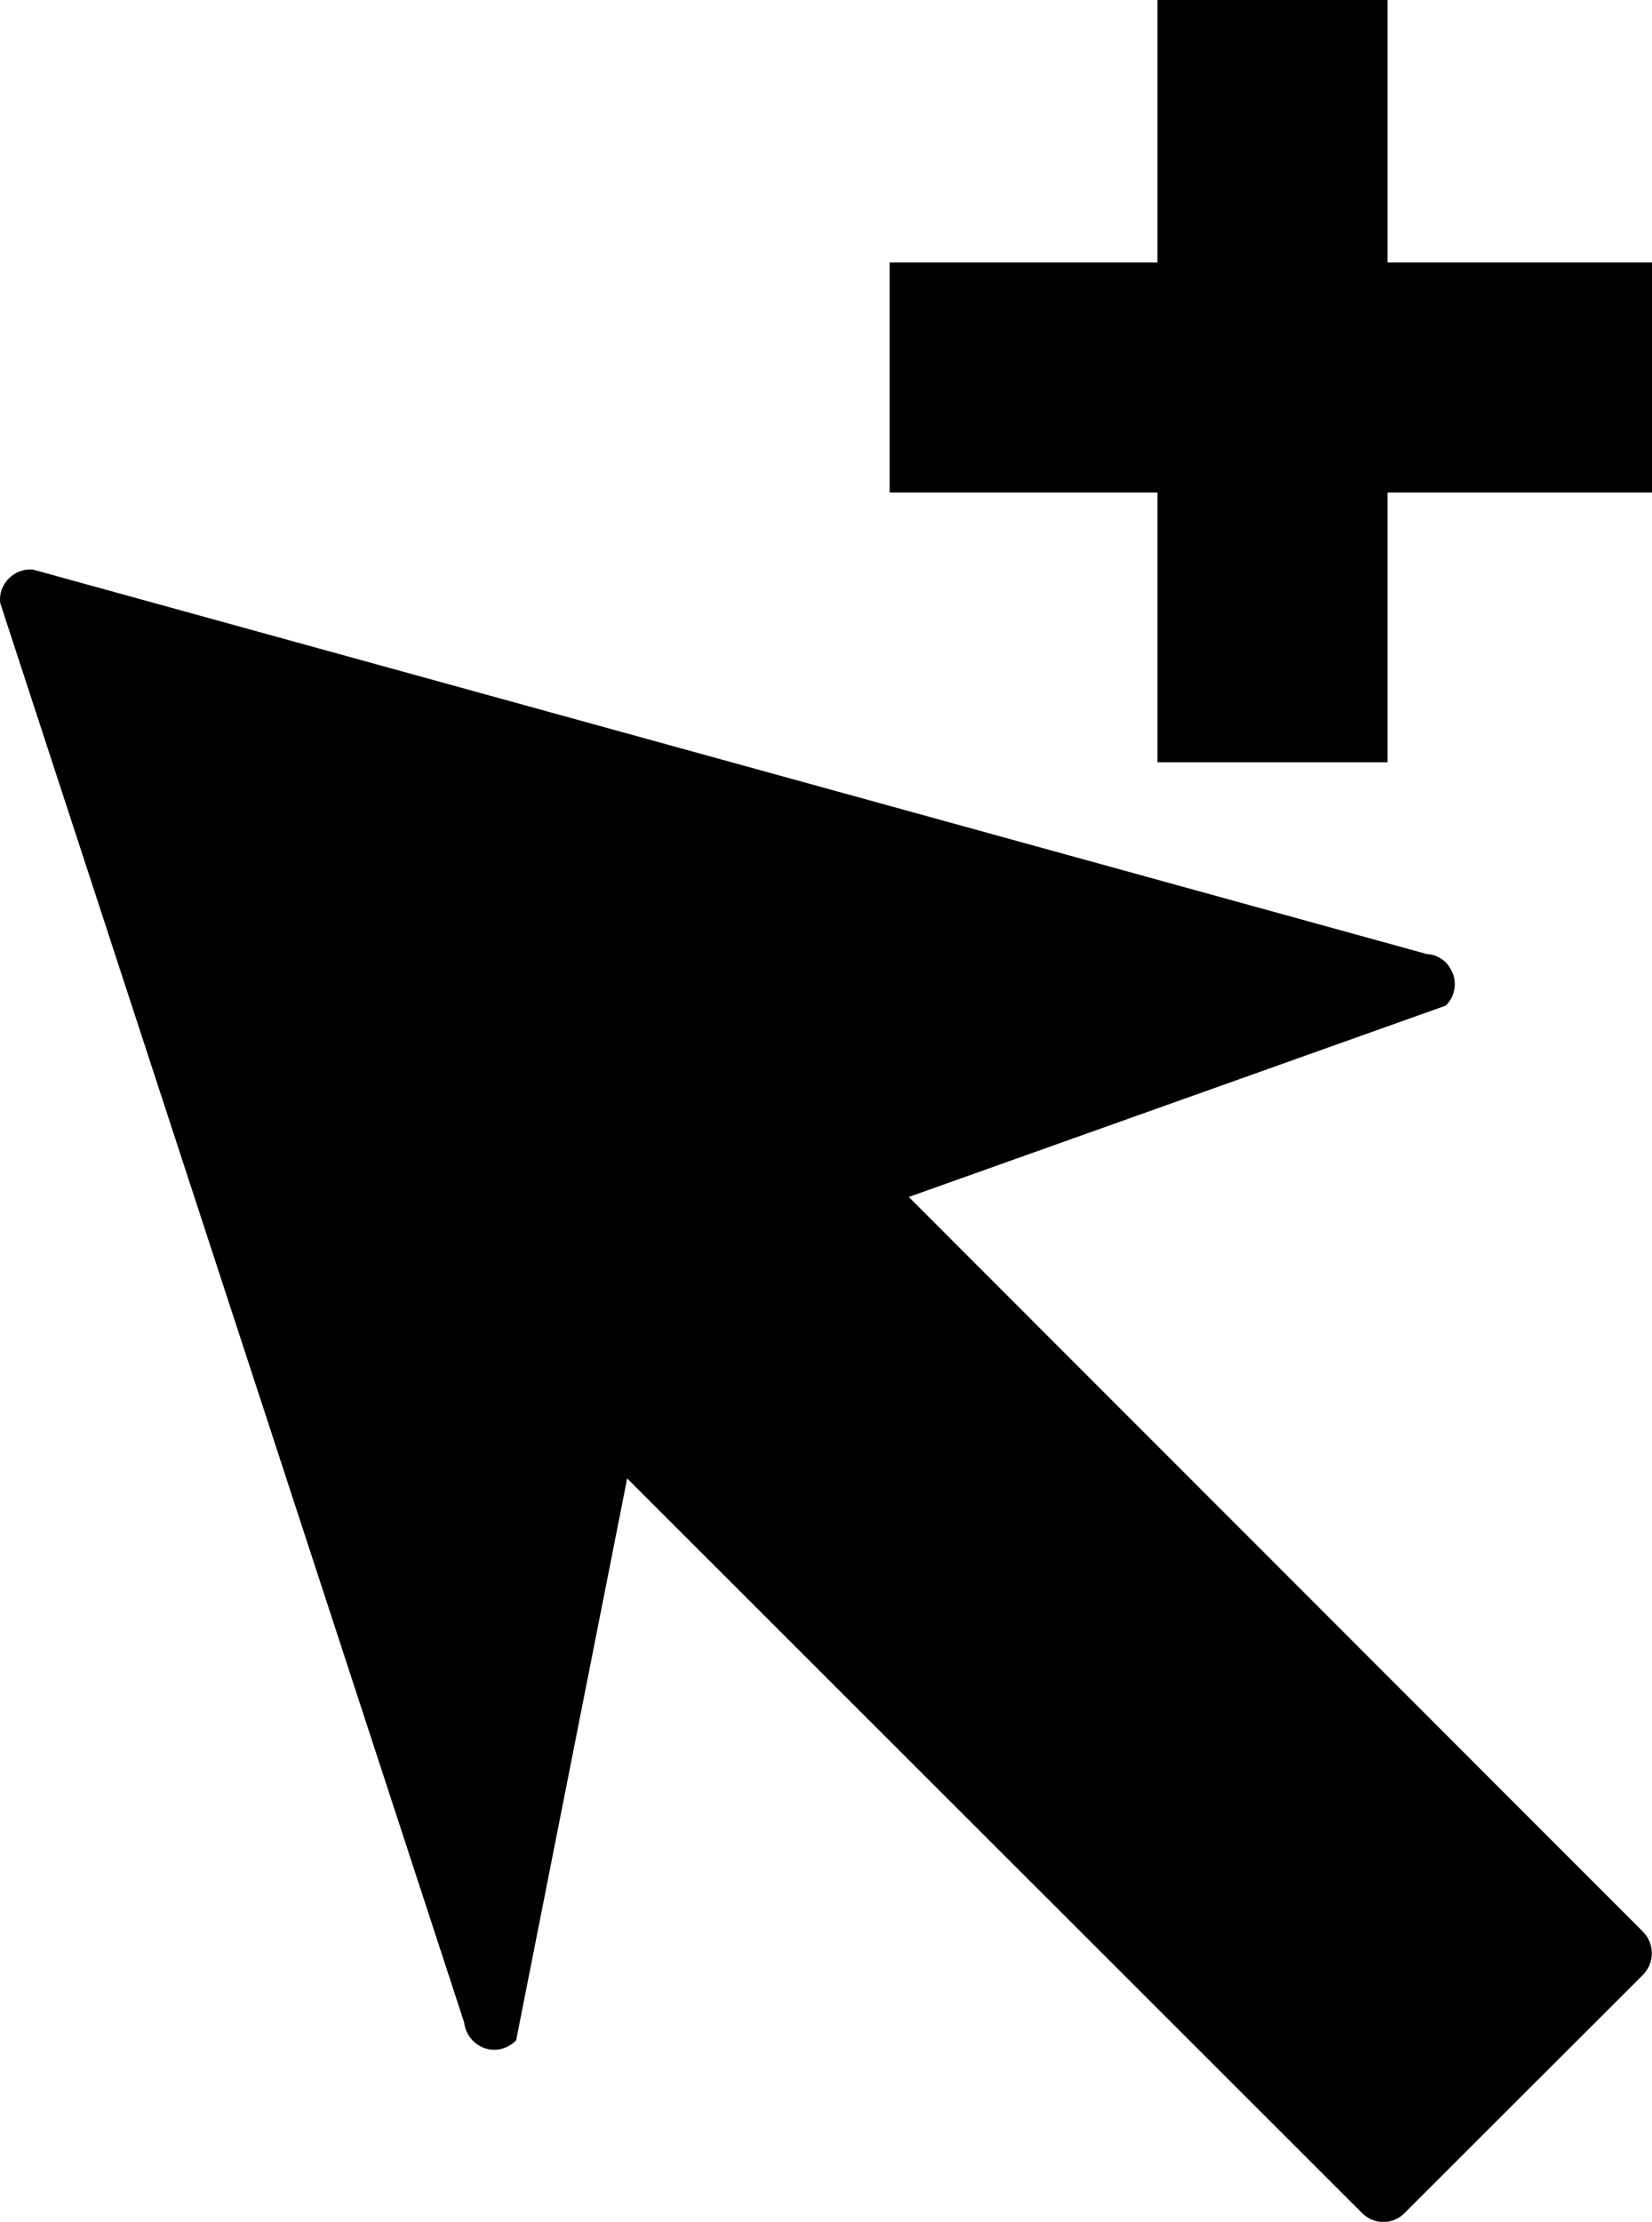
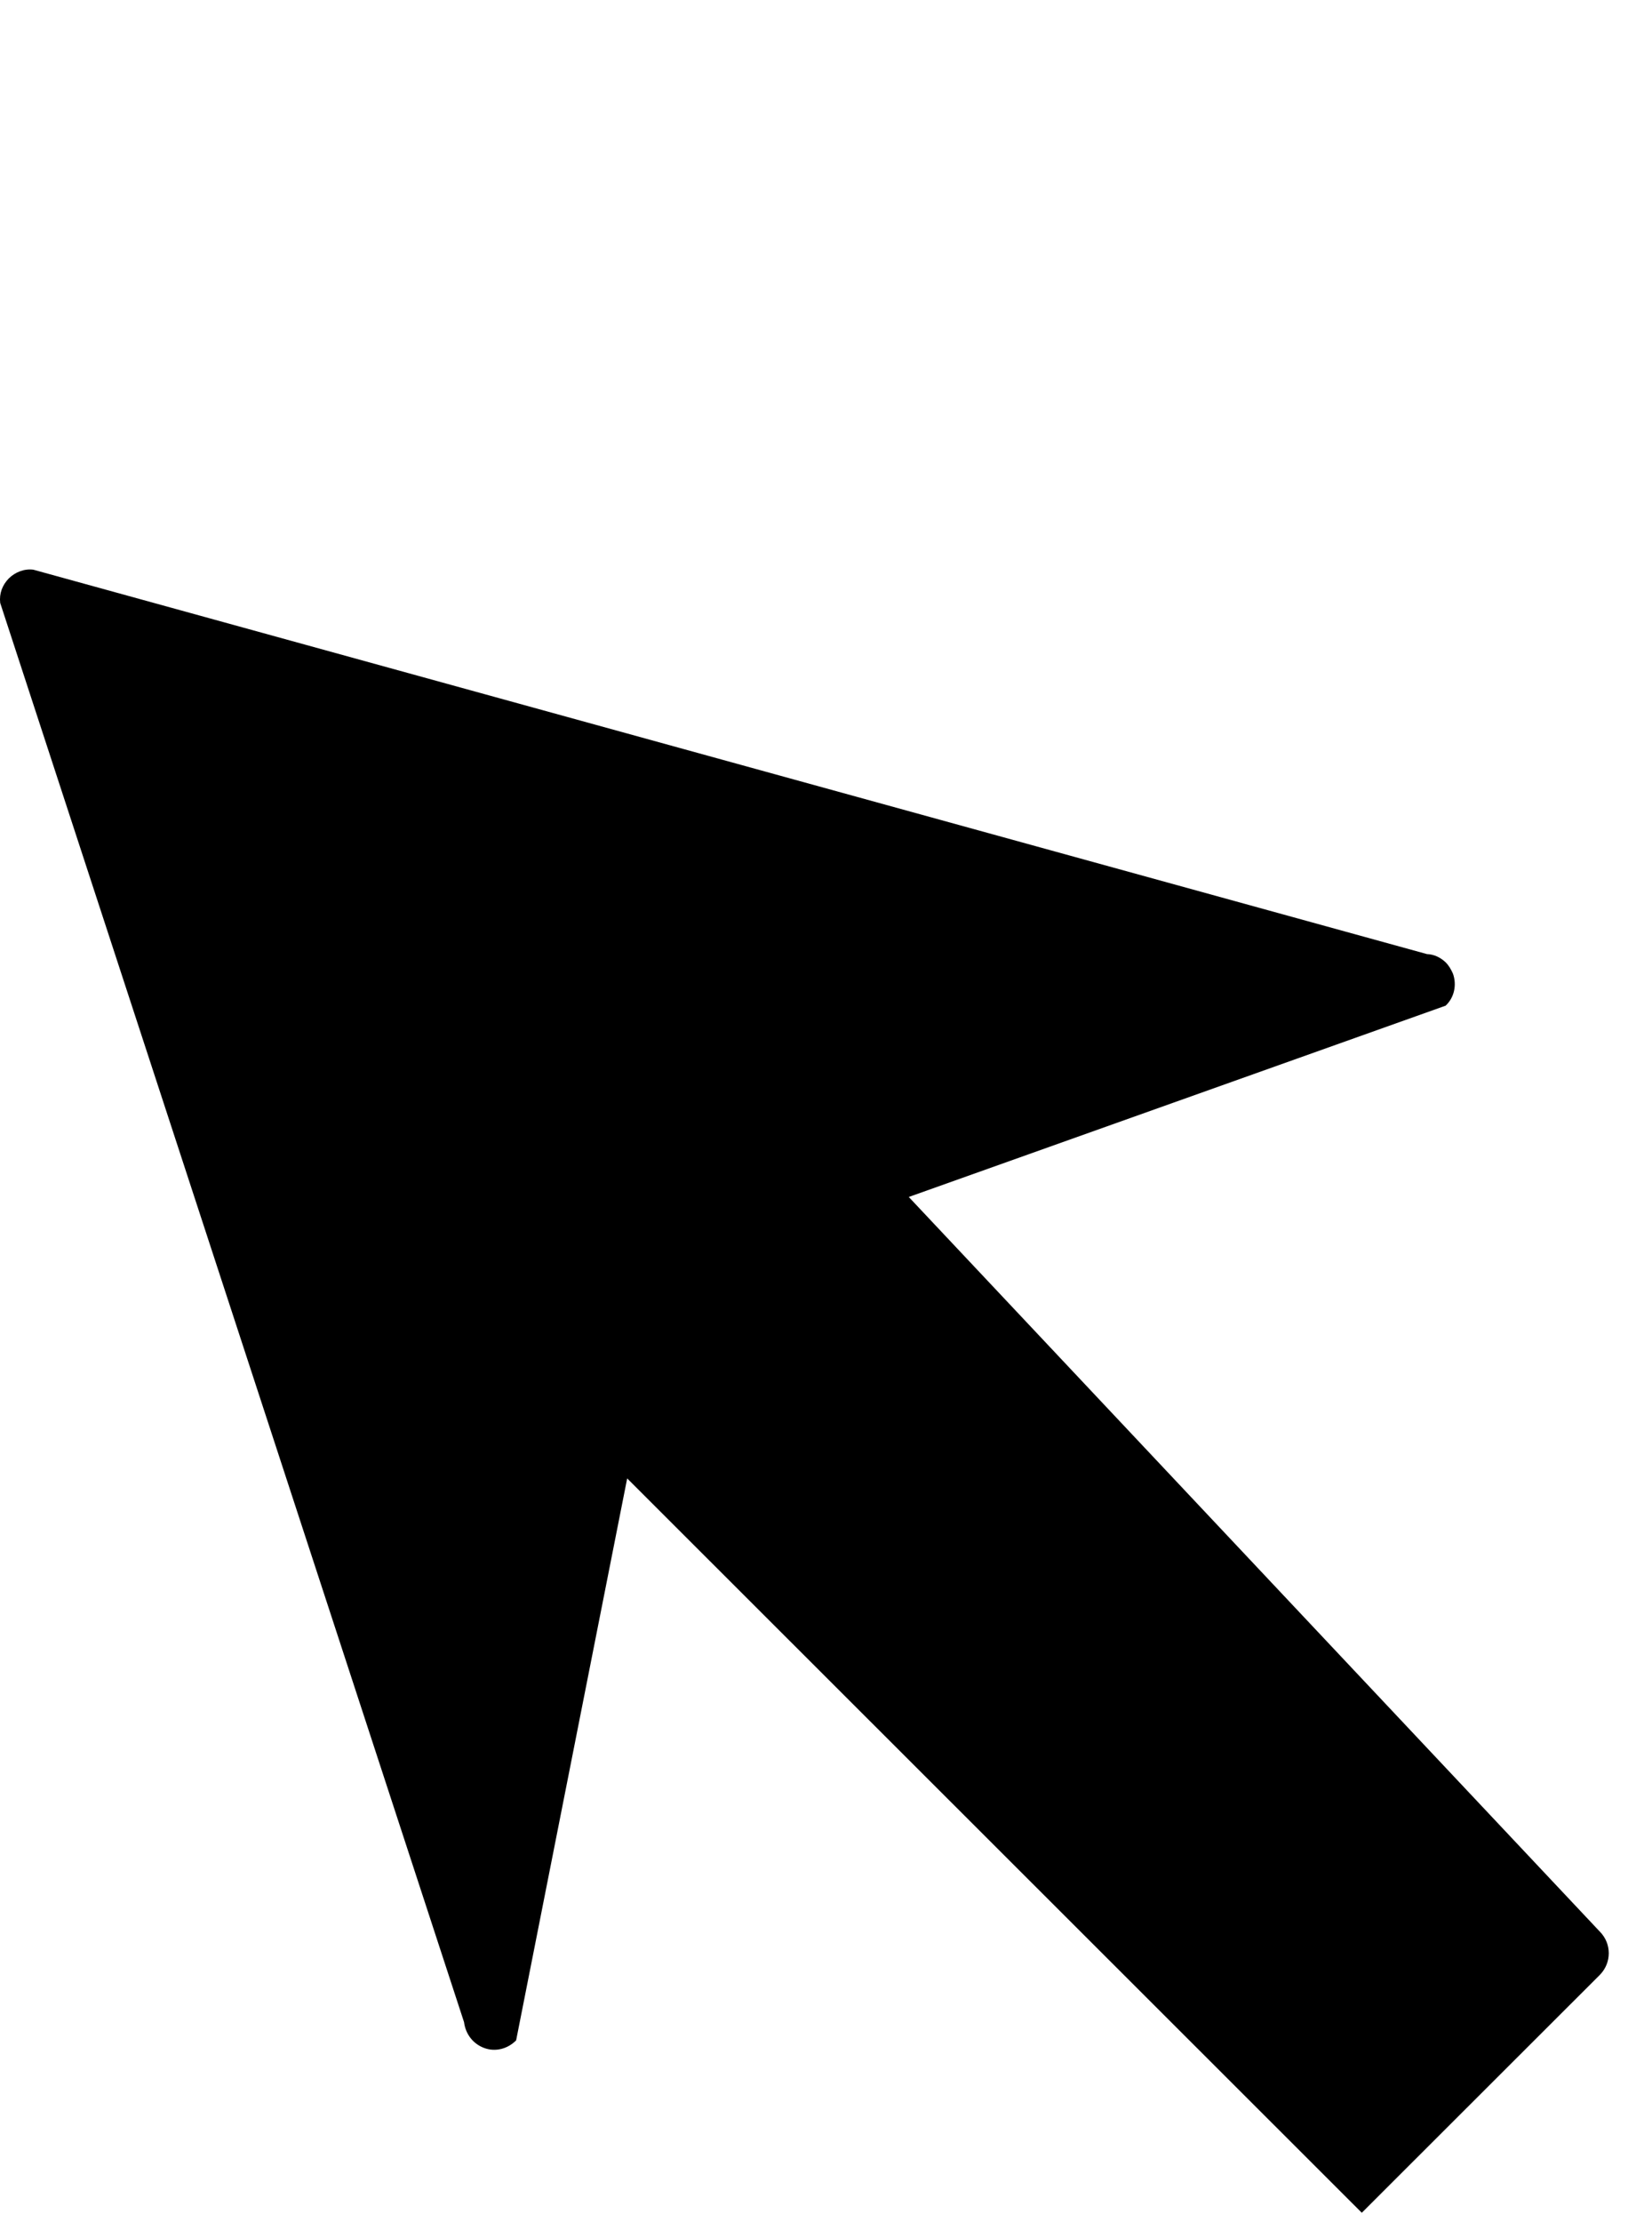
<svg xmlns="http://www.w3.org/2000/svg" version="1.1" id="Capa_1" x="0px" y="0px" width="16.497px" height="22.184px" viewBox="0 0 16.497 22.184" style="enable-background:new 0 0 16.497 22.184;" xml:space="preserve">
-   <path d="M9.075,11.951l5.361-1.91c0.086-0.08,0.113-0.205,0.074-0.318c-0.02-0.045-0.041-0.082-0.074-0.115  c-0.049-0.047-0.115-0.08-0.186-0.082L0.333,5.688C0.242,5.676,0.151,5.713,0.088,5.775C0.023,5.842-0.009,5.926,0.002,6.02  l4.632,14.17c0.015,0.119,0.09,0.217,0.202,0.258c0.11,0.041,0.232,0.01,0.318-0.076l1.109-5.611l7.336,7.332  c0.119,0.123,0.312,0.123,0.43,0l2.377-2.375c0.119-0.121,0.119-0.312,0-0.432L9.075,11.951z" />
-   <polygon points="13.856,2.621 13.856,0 11.558,0 11.558,2.621 8.884,2.621 8.884,4.918 11.558,4.918 11.558,7.611 13.856,7.611   13.856,4.918 16.497,4.918 16.497,2.621 " />
+   <path d="M9.075,11.951l5.361-1.91c0.086-0.08,0.113-0.205,0.074-0.318c-0.02-0.045-0.041-0.082-0.074-0.115  c-0.049-0.047-0.115-0.08-0.186-0.082L0.333,5.688C0.242,5.676,0.151,5.713,0.088,5.775C0.023,5.842-0.009,5.926,0.002,6.02  l4.632,14.17c0.015,0.119,0.09,0.217,0.202,0.258c0.11,0.041,0.232,0.01,0.318-0.076l1.109-5.611l7.336,7.332  l2.377-2.375c0.119-0.121,0.119-0.312,0-0.432L9.075,11.951z" />
  <g>
</g>
  <g>
</g>
  <g>
</g>
  <g>
</g>
  <g>
</g>
  <g>
</g>
  <g>
</g>
  <g>
</g>
  <g>
</g>
  <g>
</g>
  <g>
</g>
  <g>
</g>
  <g>
</g>
  <g>
</g>
  <g>
</g>
</svg>